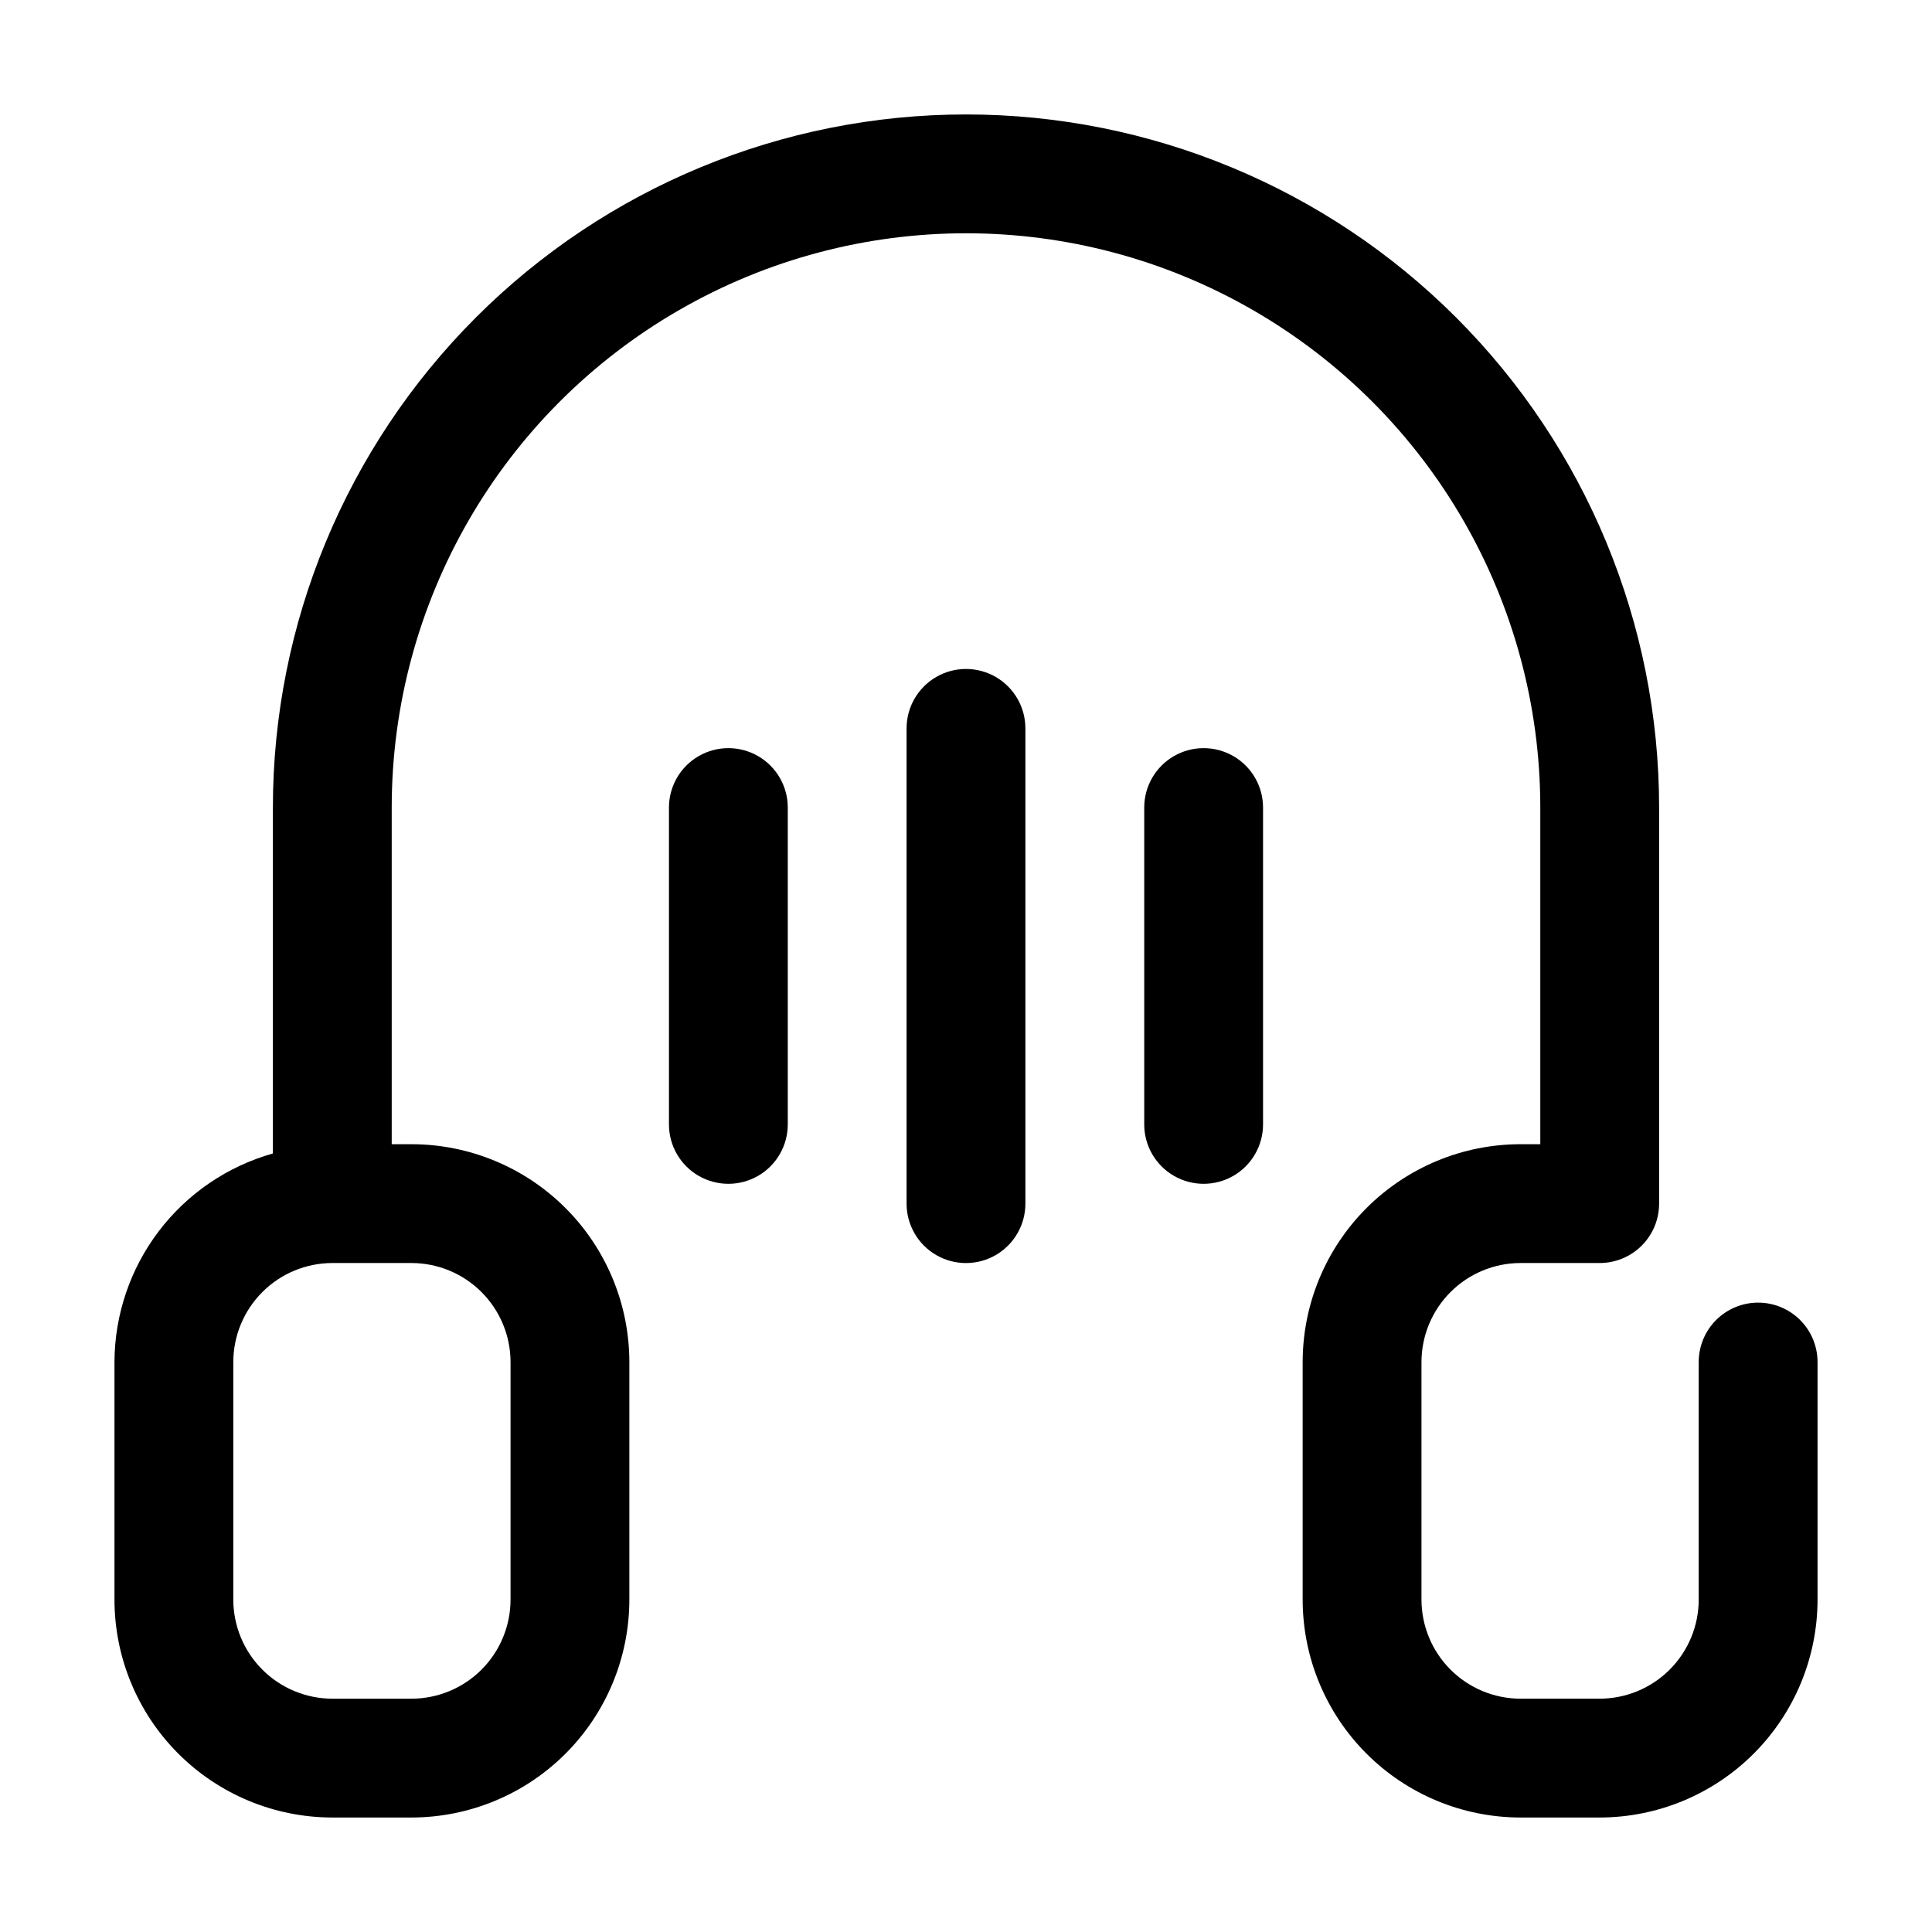
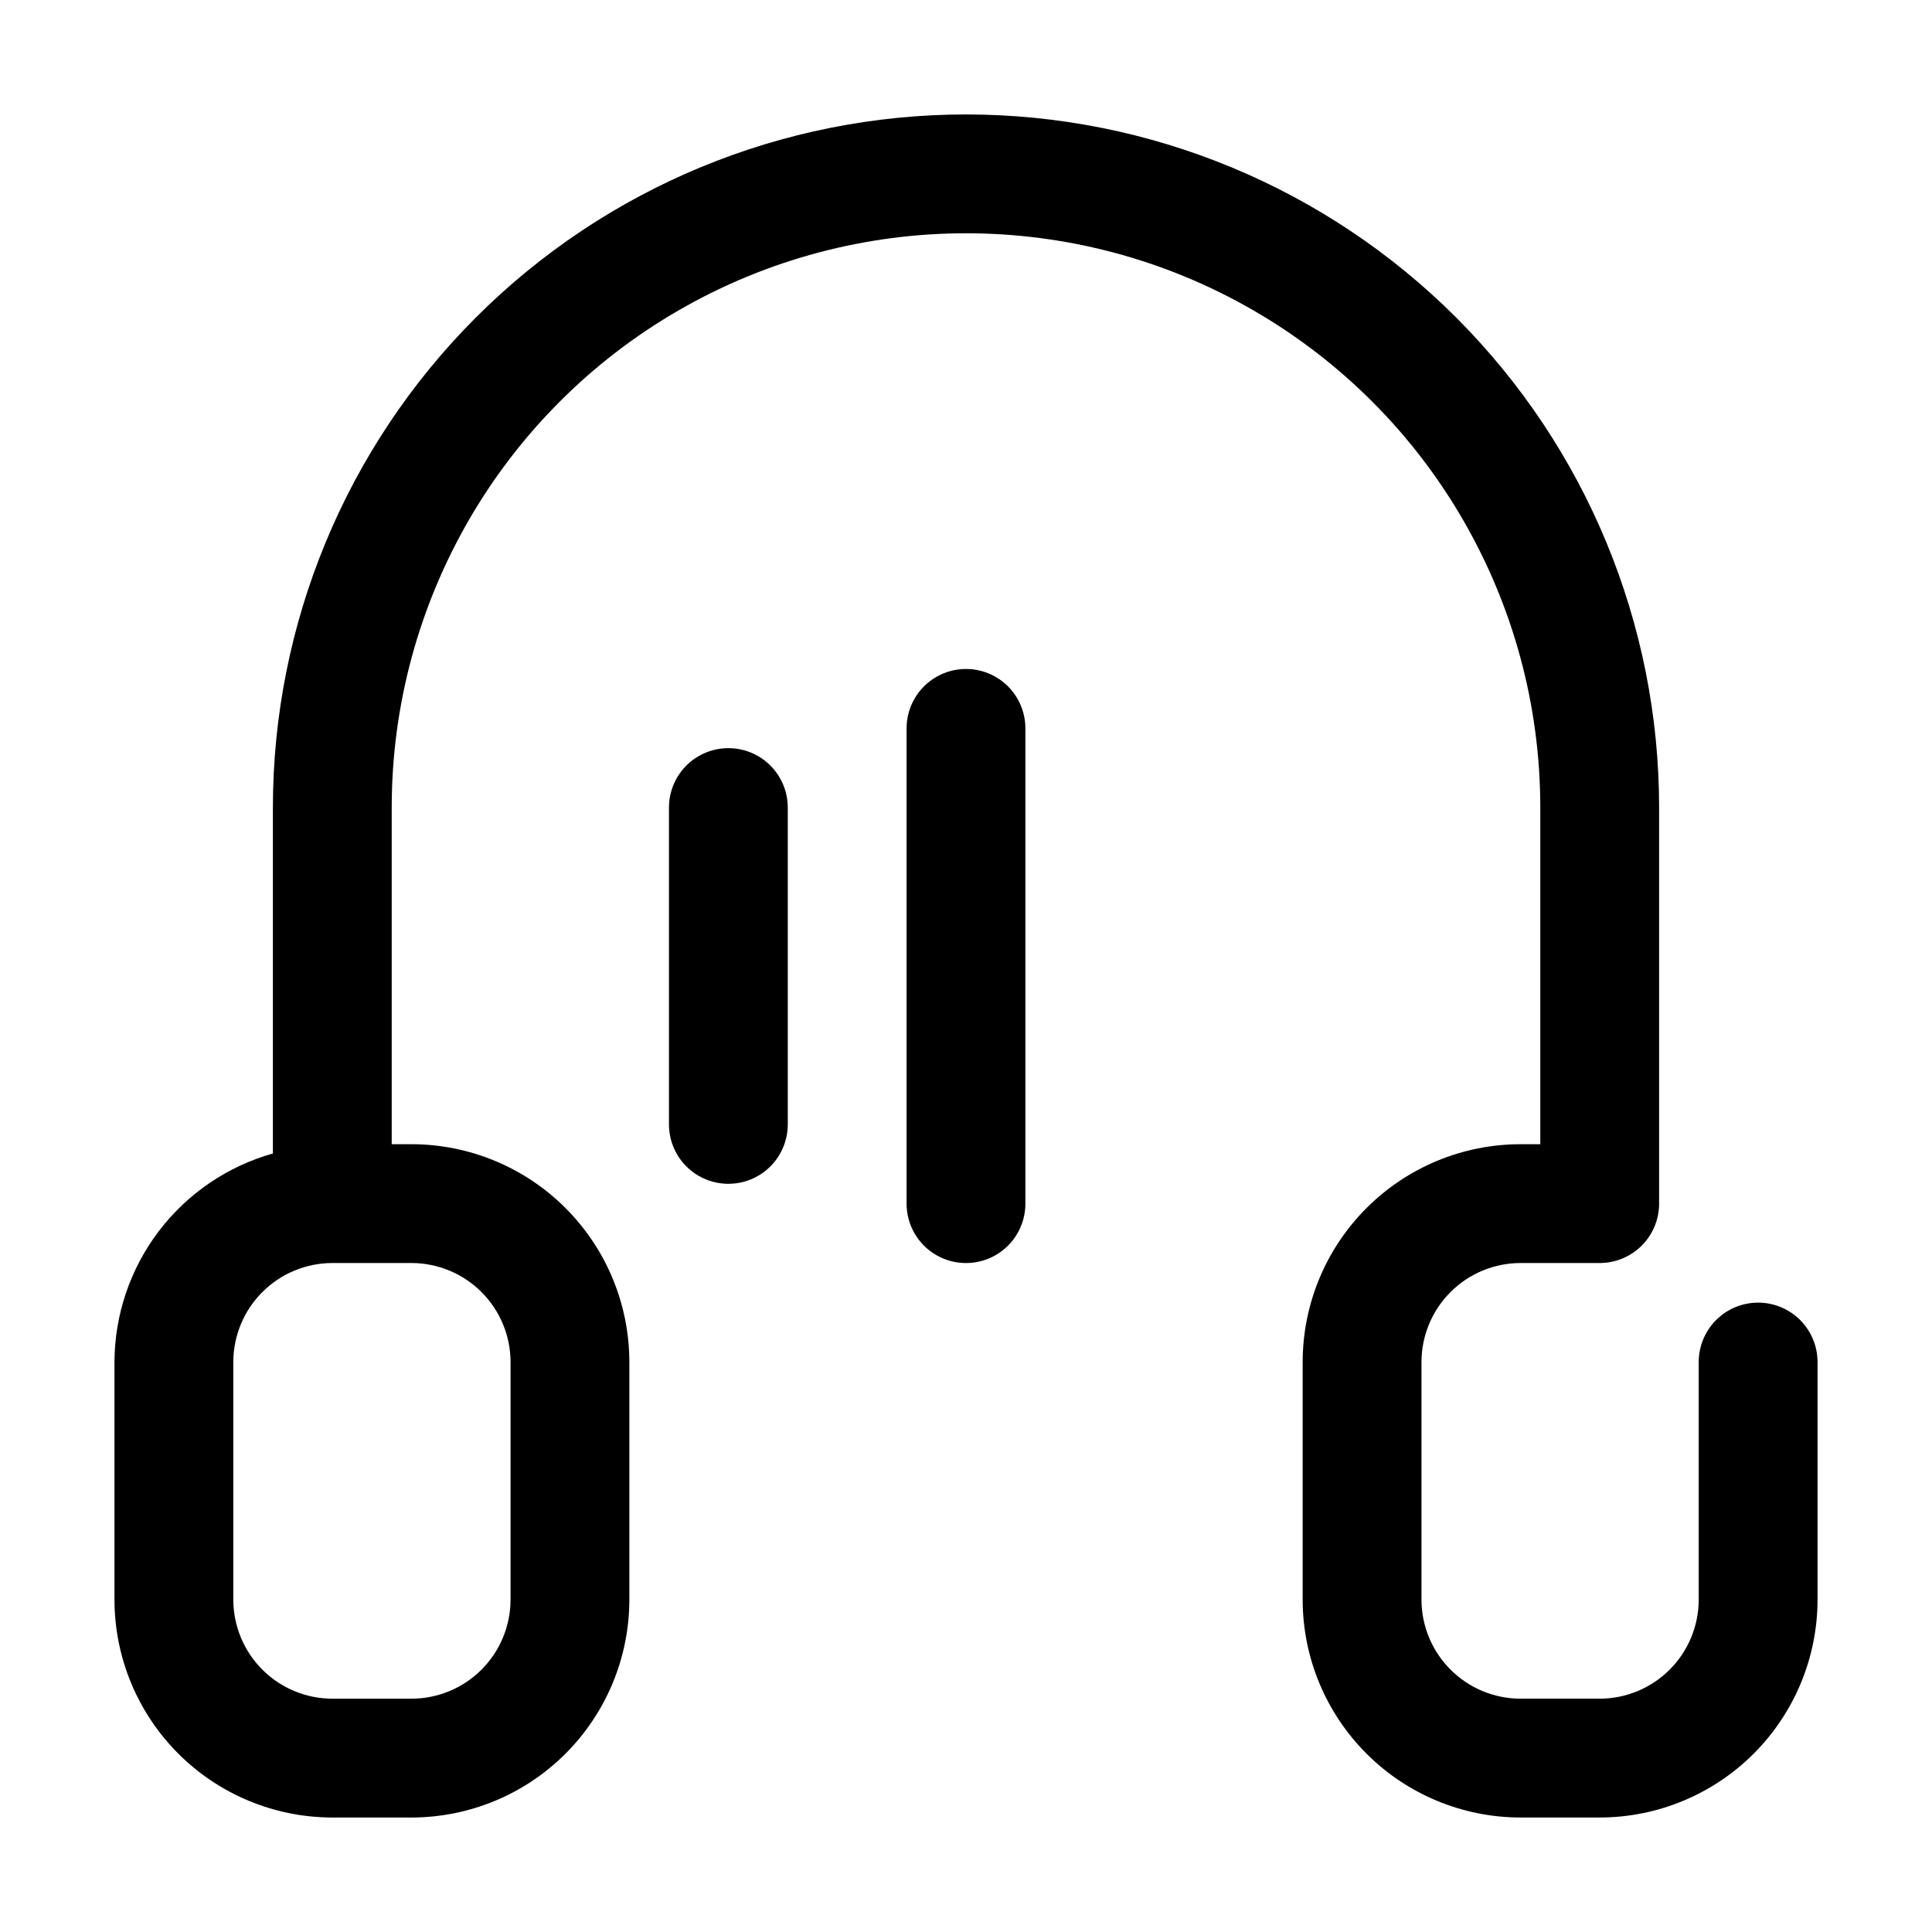
<svg xmlns="http://www.w3.org/2000/svg" fill="#000000" width="800px" height="800px" version="1.1" viewBox="144 144 512 512">
  <g>
    <path d="m609.92 489.21c-4.176 0-8.18 1.66-11.133 4.609-2.953 2.953-4.609 6.961-4.609 11.133v62.977c-0.012 6.957-2.781 13.625-7.699 18.543-4.918 4.918-11.586 7.688-18.543 7.699h-20.992c-6.953-0.012-13.621-2.781-18.539-7.699-4.922-4.918-7.688-11.586-7.699-18.543v-62.977c0.012-6.953 2.777-13.621 7.699-18.539 4.918-4.922 11.586-7.688 18.539-7.699h20.992c4.176 0 8.18-1.66 11.133-4.609 2.953-2.953 4.613-6.961 4.613-11.133v-104.96c0-48.715-19.352-95.438-53.801-129.88-34.445-34.445-81.164-53.801-129.88-53.801s-95.438 19.355-129.88 53.801c-34.445 34.445-53.801 81.168-53.801 129.88v91.672c-12.051 3.398-22.672 10.633-30.246 20.605-7.574 9.973-11.695 22.141-11.738 34.664v62.977c0.012 15.309 6.098 29.984 16.922 40.809 10.824 10.824 25.5 16.91 40.809 16.922h20.992c15.305-0.012 29.984-6.098 40.809-16.922 10.82-10.824 16.906-25.5 16.918-40.809v-62.977c-0.012-15.305-6.098-29.98-16.918-40.805-10.824-10.824-25.504-16.91-40.809-16.922h-5.25v-89.215c0-54.375 29.008-104.62 76.098-131.8s105.11-27.188 152.19 0c47.09 27.188 76.098 77.43 76.098 131.8v89.215h-5.25c-15.305 0.012-29.984 6.098-40.805 16.922-10.824 10.824-16.91 25.5-16.922 40.805v62.977c0.012 15.309 6.098 29.984 16.922 40.809 10.82 10.824 25.5 16.91 40.805 16.922h20.992c15.309-0.012 29.984-6.098 40.809-16.922 10.824-10.824 16.91-25.5 16.922-40.809v-62.977c0-4.172-1.66-8.18-4.613-11.133-2.953-2.949-6.957-4.609-11.133-4.609zm-330.62 15.742v62.977c-0.012 6.957-2.777 13.625-7.695 18.543-4.918 4.918-11.586 7.688-18.543 7.699h-20.992c-6.957-0.012-13.625-2.781-18.543-7.699-4.918-4.918-7.688-11.586-7.699-18.543v-62.977c0.012-6.953 2.781-13.621 7.699-18.539 4.918-4.922 11.586-7.688 18.543-7.699h20.992c6.957 0.012 13.625 2.777 18.543 7.699 4.918 4.918 7.684 11.586 7.695 18.539z" />
    <path d="m415.74 462.98v-125.95c0-5.625-3-10.824-7.871-13.637s-10.875-2.812-15.746 0-7.871 8.012-7.871 13.637v125.95c0 5.621 3 10.82 7.871 13.633s10.875 2.812 15.746 0 7.871-8.012 7.871-13.633z" />
    <path d="m352.77 441.98v-83.969c0-5.625-3-10.824-7.871-13.637-4.871-2.812-10.871-2.812-15.746 0-4.871 2.812-7.871 8.012-7.871 13.637v83.969c0 5.625 3 10.82 7.871 13.633 4.875 2.812 10.875 2.812 15.746 0 4.871-2.812 7.871-8.008 7.871-13.633z" />
-     <path d="m478.72 441.98v-83.969c0-5.625-3-10.824-7.871-13.637s-10.875-2.812-15.746 0c-4.871 2.812-7.871 8.012-7.871 13.637v83.969c0 5.625 3 10.82 7.871 13.633 4.871 2.812 10.875 2.812 15.746 0s7.871-8.008 7.871-13.633z" />
  </g>
</svg>